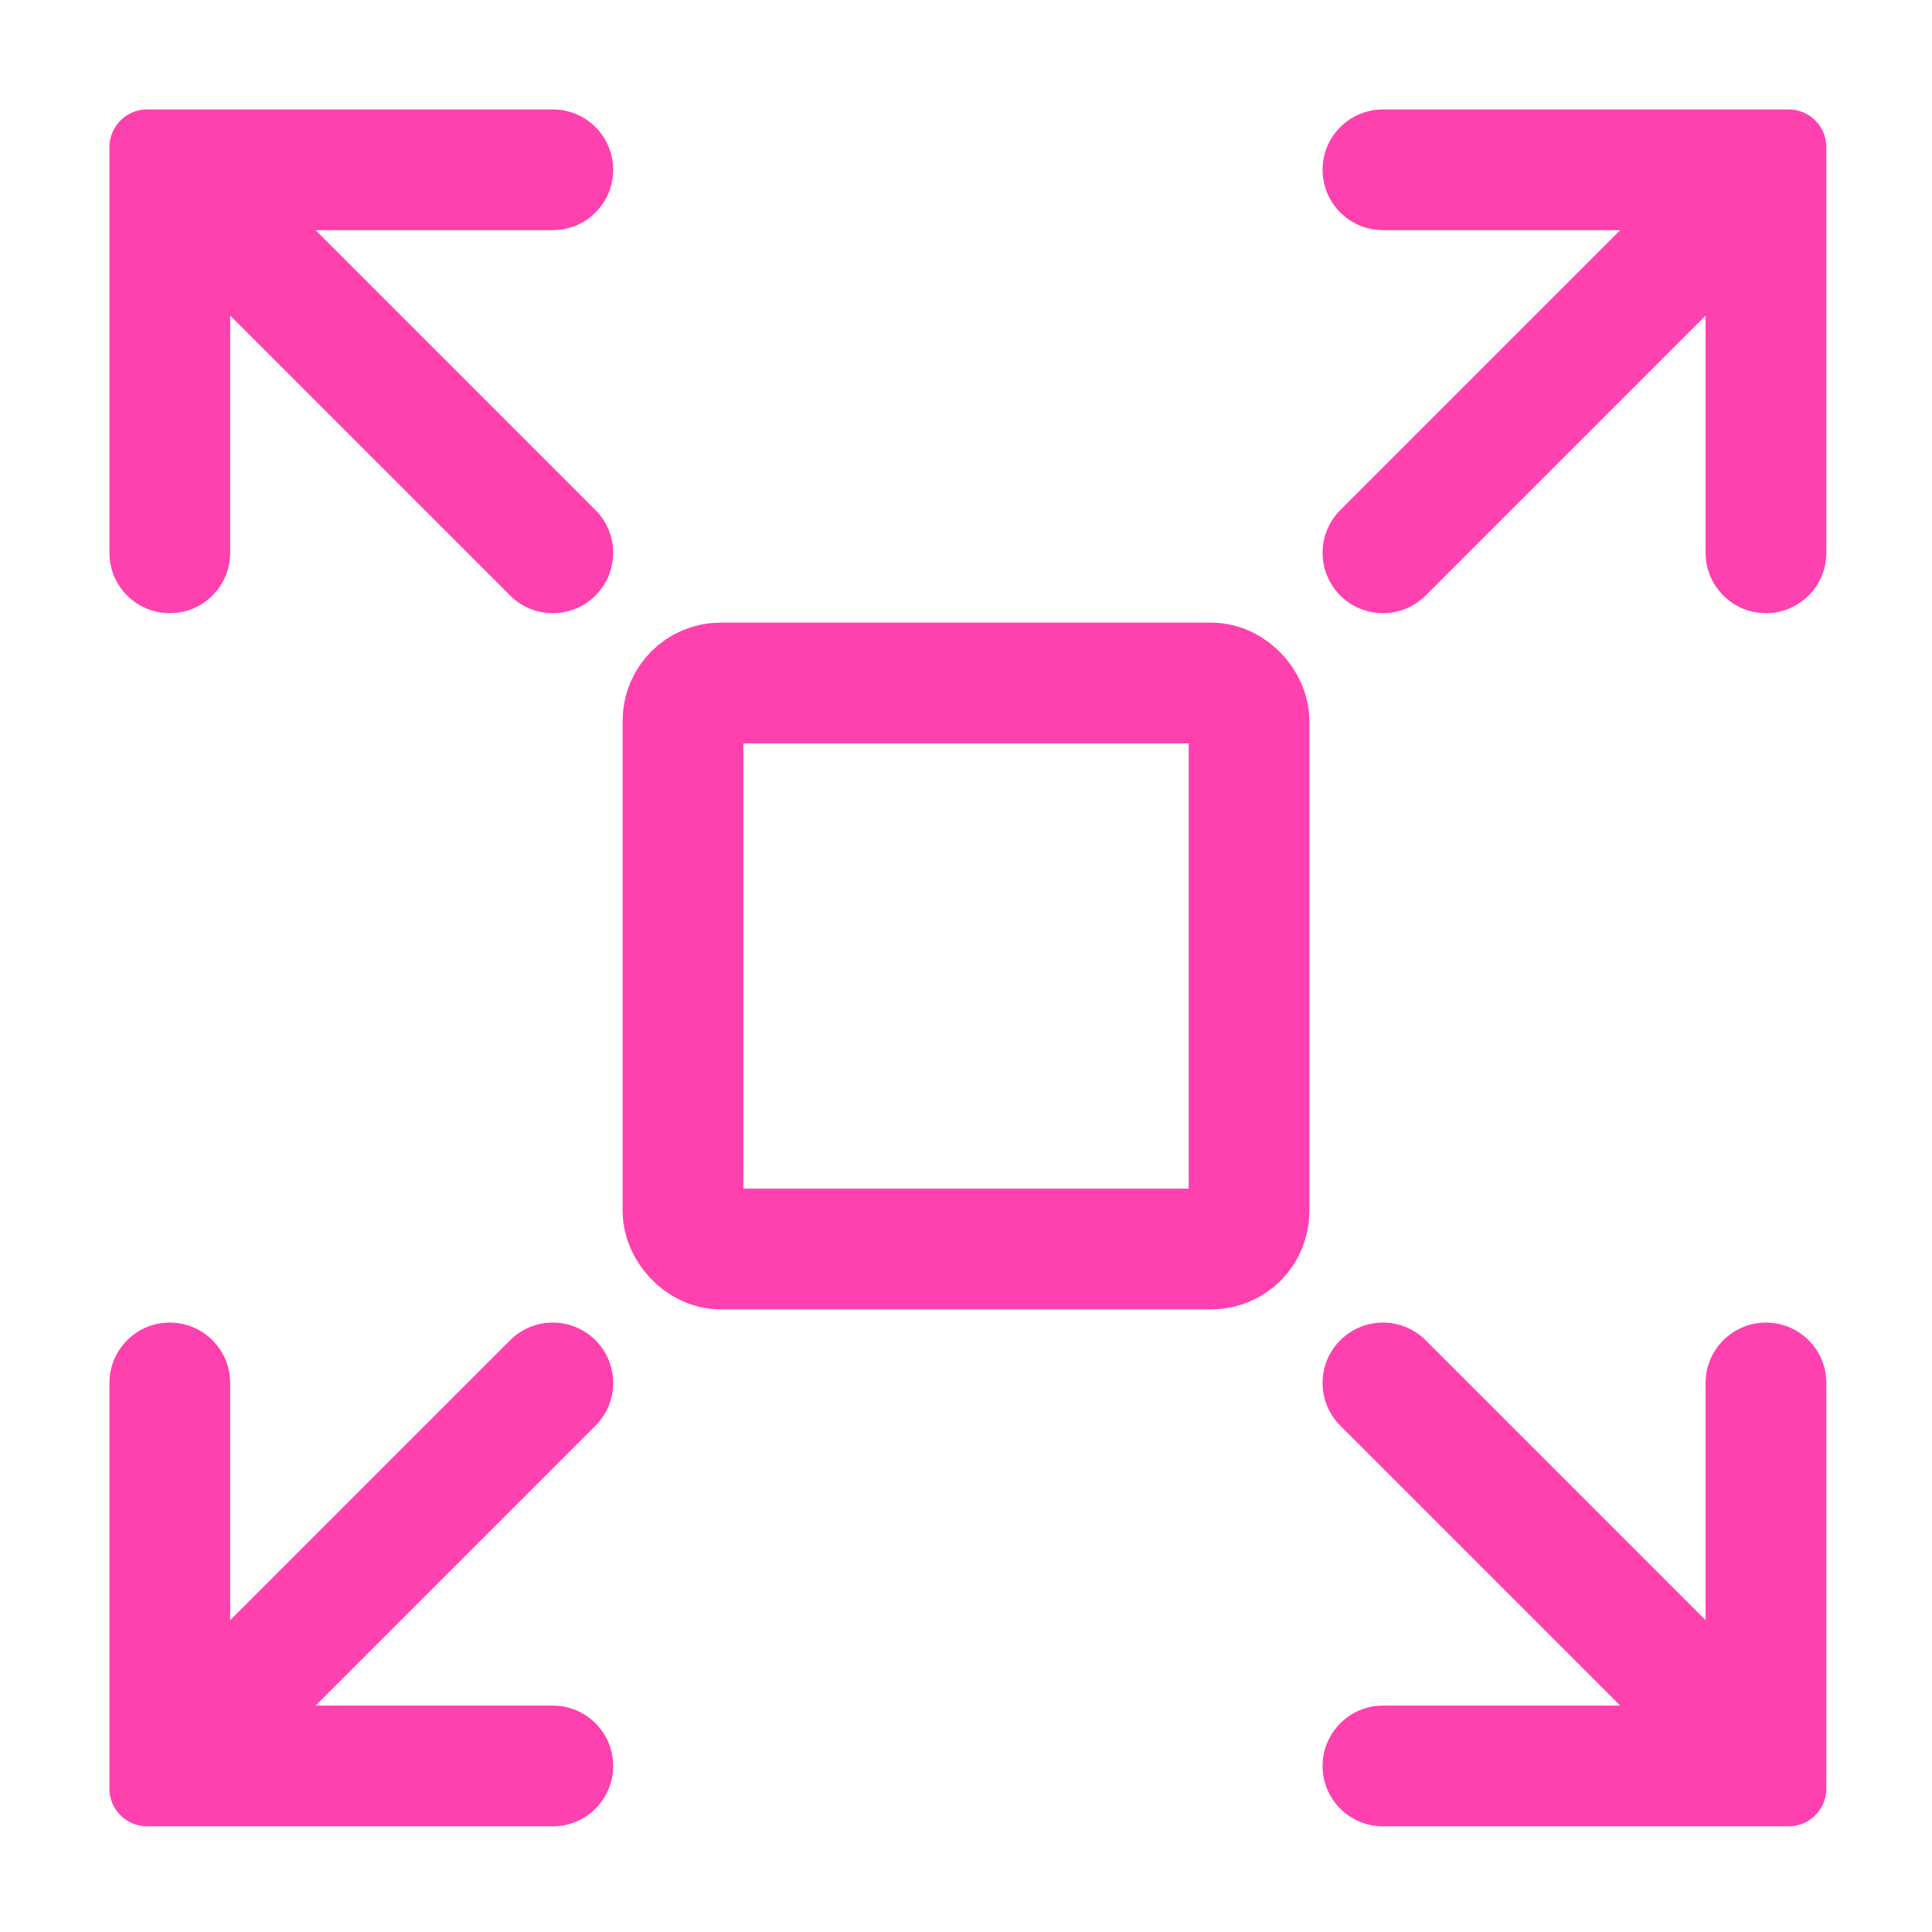
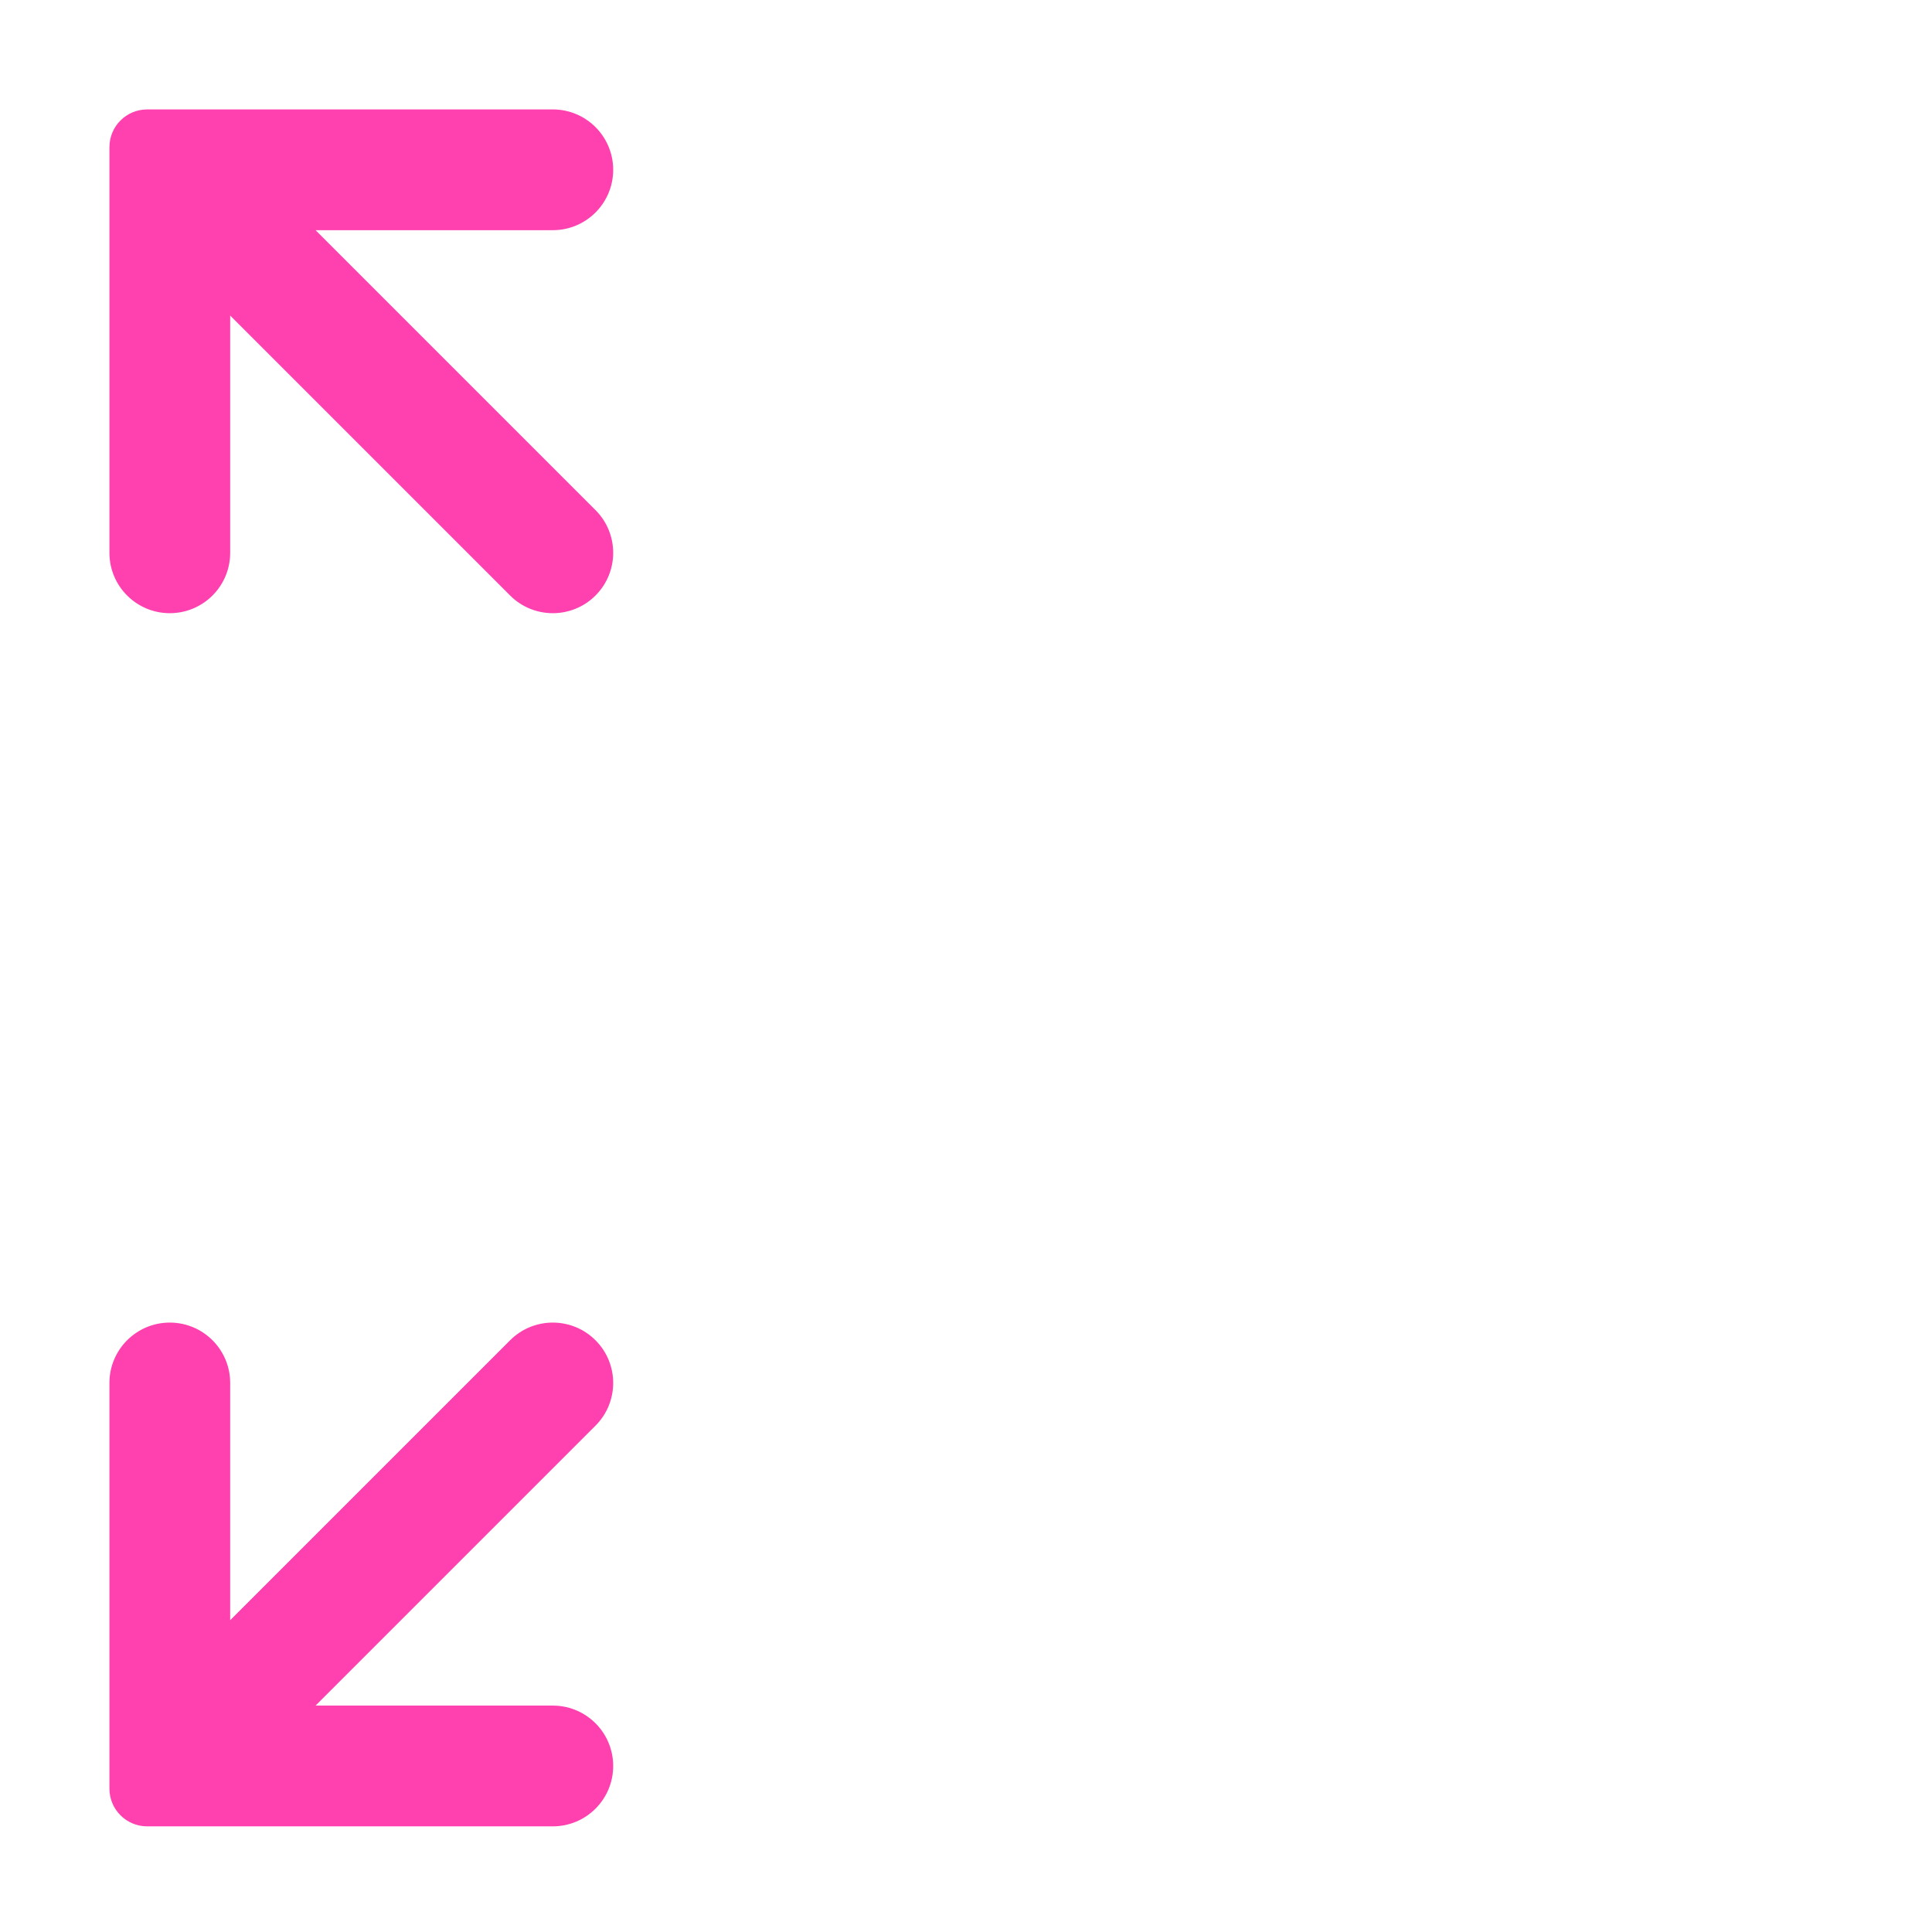
<svg xmlns="http://www.w3.org/2000/svg" width="512" height="512" viewBox="0 0 512 512" fill="none">
-   <path fill-rule="evenodd" clip-rule="evenodd" d="M468 162.5C459.163 162.5 452 155.337 452 146.5V83.627L377.814 157.814C371.565 164.062 361.435 164.062 355.186 157.814C348.938 151.565 348.938 141.435 355.186 135.186L429.373 61H366.5C357.663 61 350.5 53.837 350.5 45C350.5 36.163 357.663 29 366.5 29H474C479.523 29 484 33.477 484 39V146.5C484 155.337 476.837 162.5 468 162.5Z" fill="#FF40AF" />
-   <path fill-rule="evenodd" clip-rule="evenodd" d="M468 350.5C459.163 350.5 452 357.663 452 366.5V429.373L377.814 355.186C371.565 348.938 361.435 348.938 355.186 355.186C348.938 361.435 348.938 371.565 355.186 377.814L429.373 452H366.5C357.663 452 350.5 459.163 350.5 468C350.5 476.837 357.663 484 366.5 484H474C479.523 484 484 479.523 484 474V366.5C484 357.663 476.837 350.5 468 350.5Z" fill="#FF40AF" />
  <path fill-rule="evenodd" clip-rule="evenodd" d="M45 162.5C53.837 162.5 61 155.337 61 146.5V83.627L135.186 157.814C141.435 164.062 151.565 164.062 157.814 157.814C164.062 151.565 164.062 141.435 157.814 135.186L83.627 61H146.5C155.337 61 162.5 53.837 162.5 45C162.5 36.163 155.337 29 146.5 29H39C33.477 29 29 33.477 29 39V146.5C29 155.337 36.163 162.5 45 162.5Z" fill="#FF40AF" />
  <path fill-rule="evenodd" clip-rule="evenodd" d="M45 350.5C53.837 350.5 61 357.663 61 366.5V429.373L135.186 355.186C141.435 348.938 151.565 348.938 157.814 355.186C164.062 361.435 164.062 371.565 157.814 377.814L83.627 452H146.5C155.337 452 162.5 459.163 162.5 468C162.5 476.837 155.337 484 146.5 484H39C33.477 484 29 479.523 29 474V366.5C29 357.663 36.163 350.5 45 350.5Z" fill="#FF40AF" />
-   <rect x="181" y="181" width="150" height="150" rx="10" stroke="#FF40AF" stroke-width="32" />
</svg>